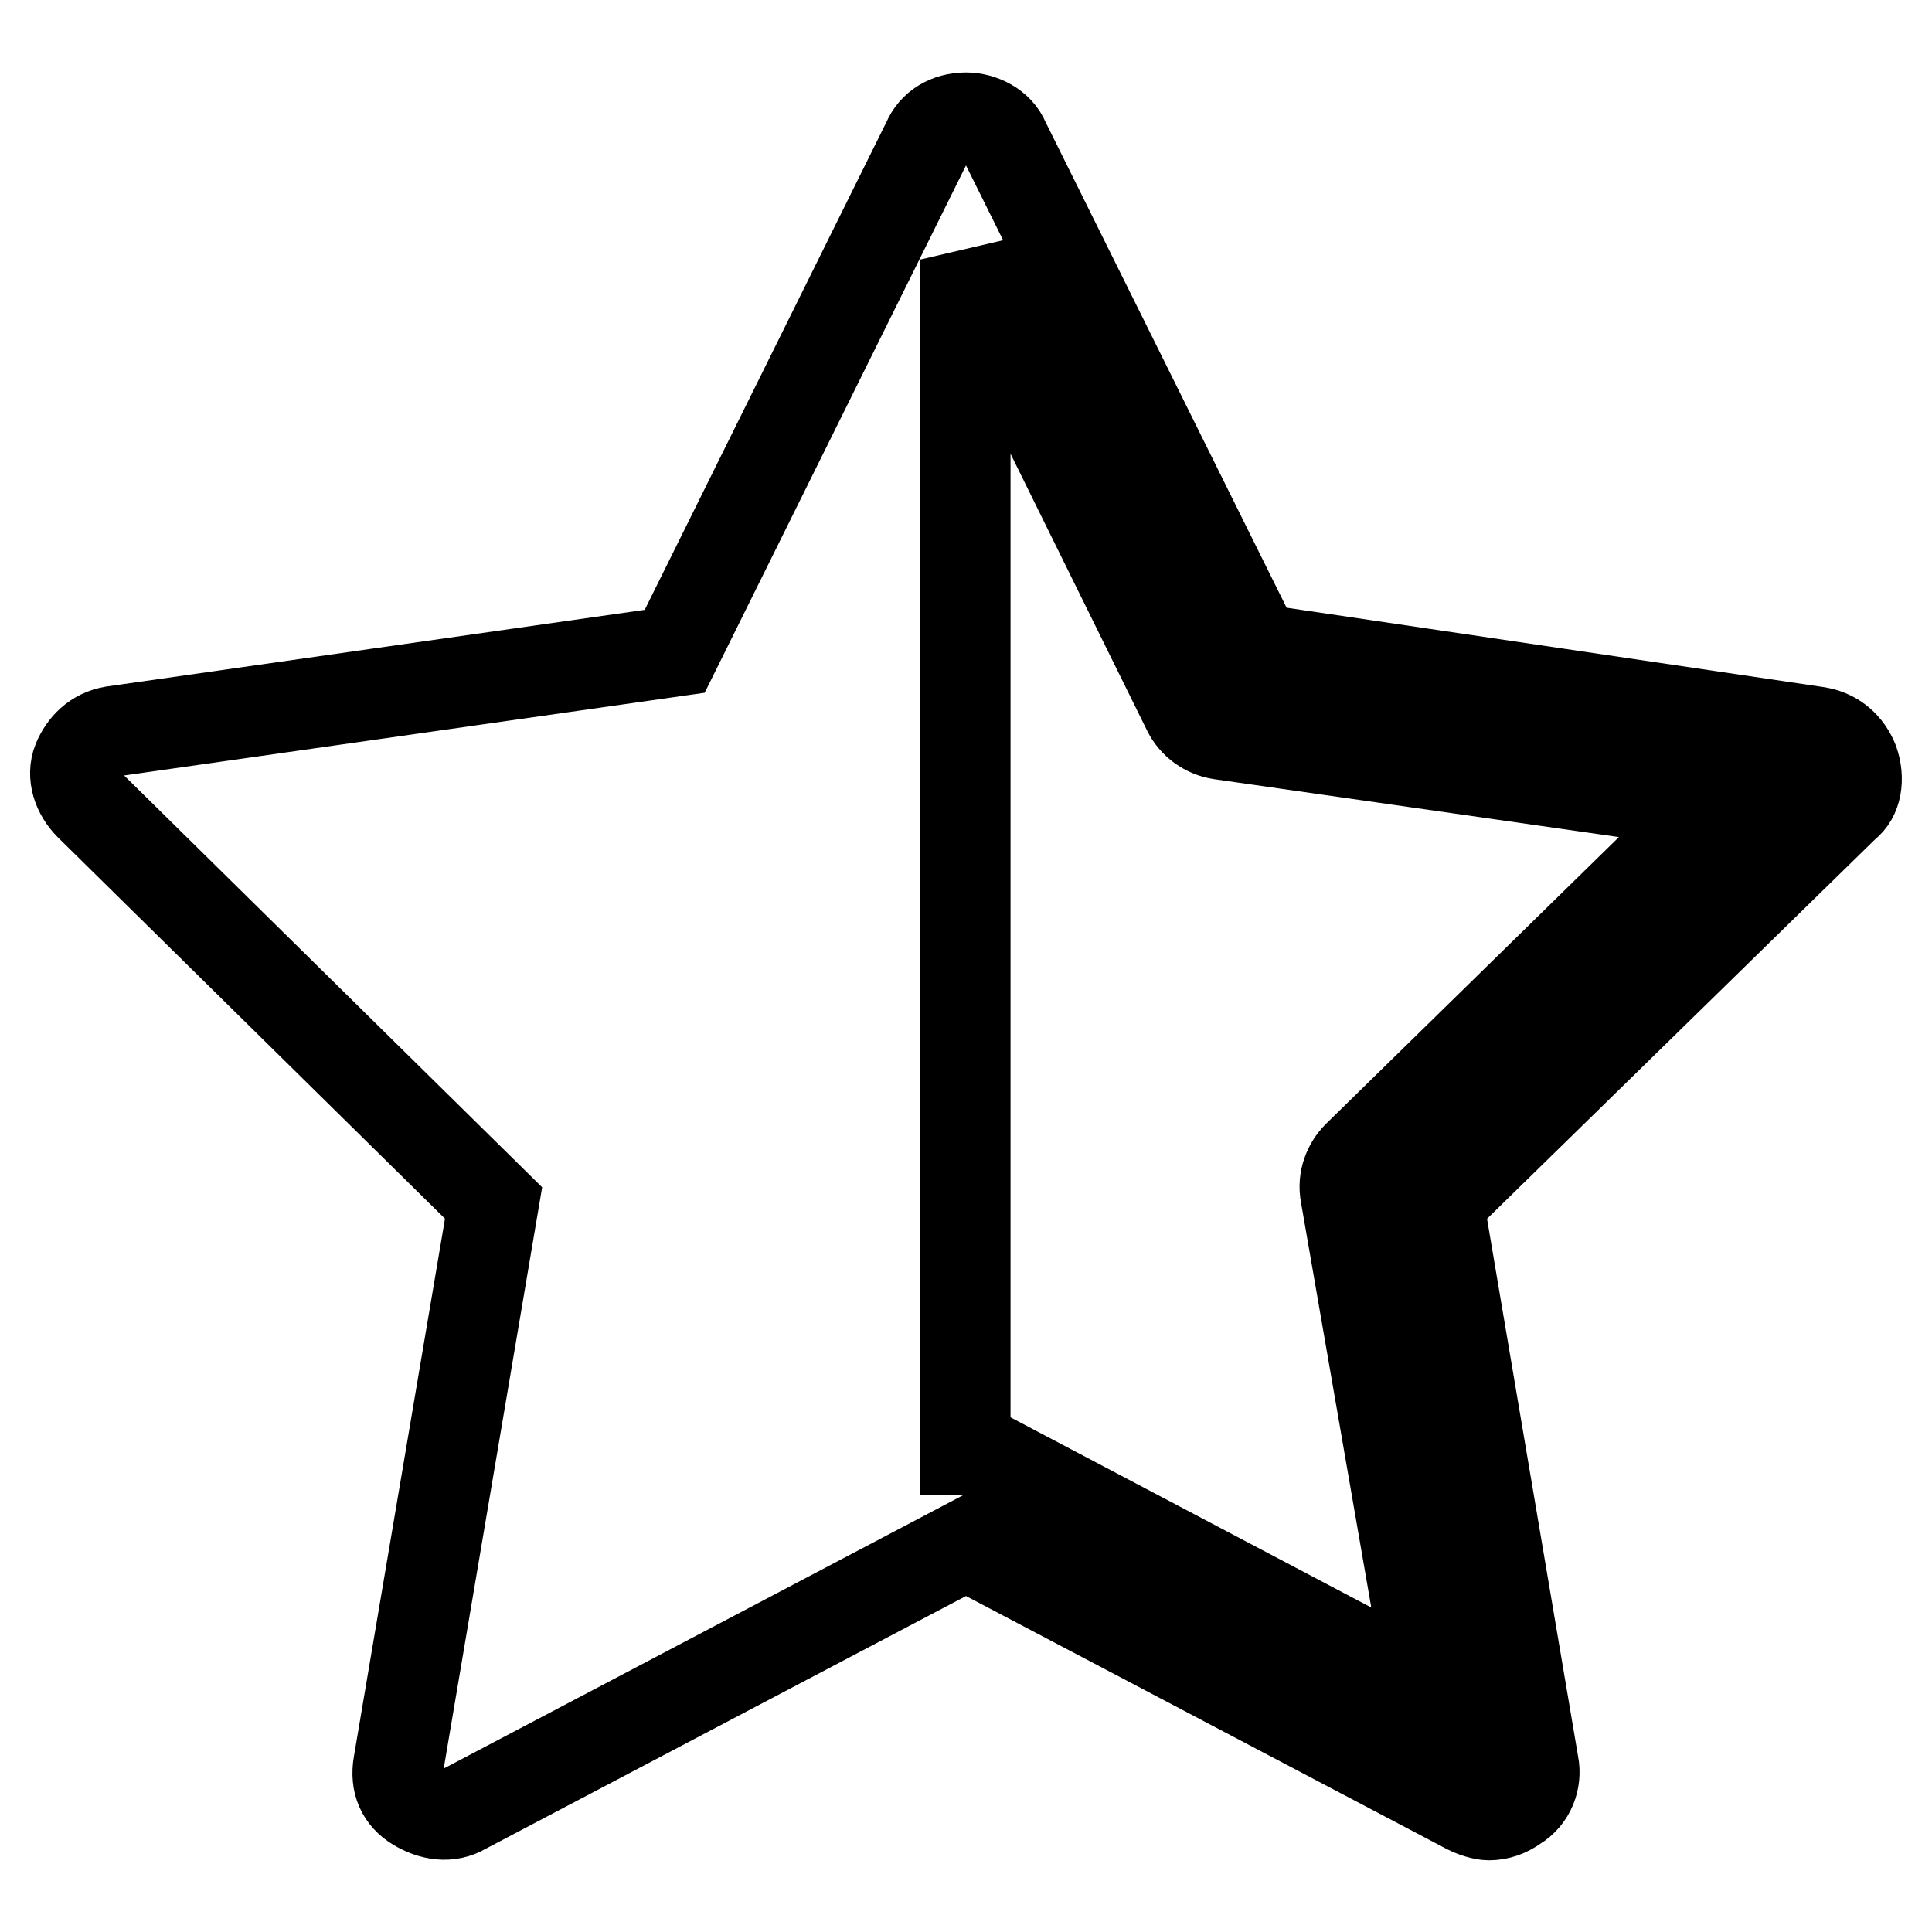
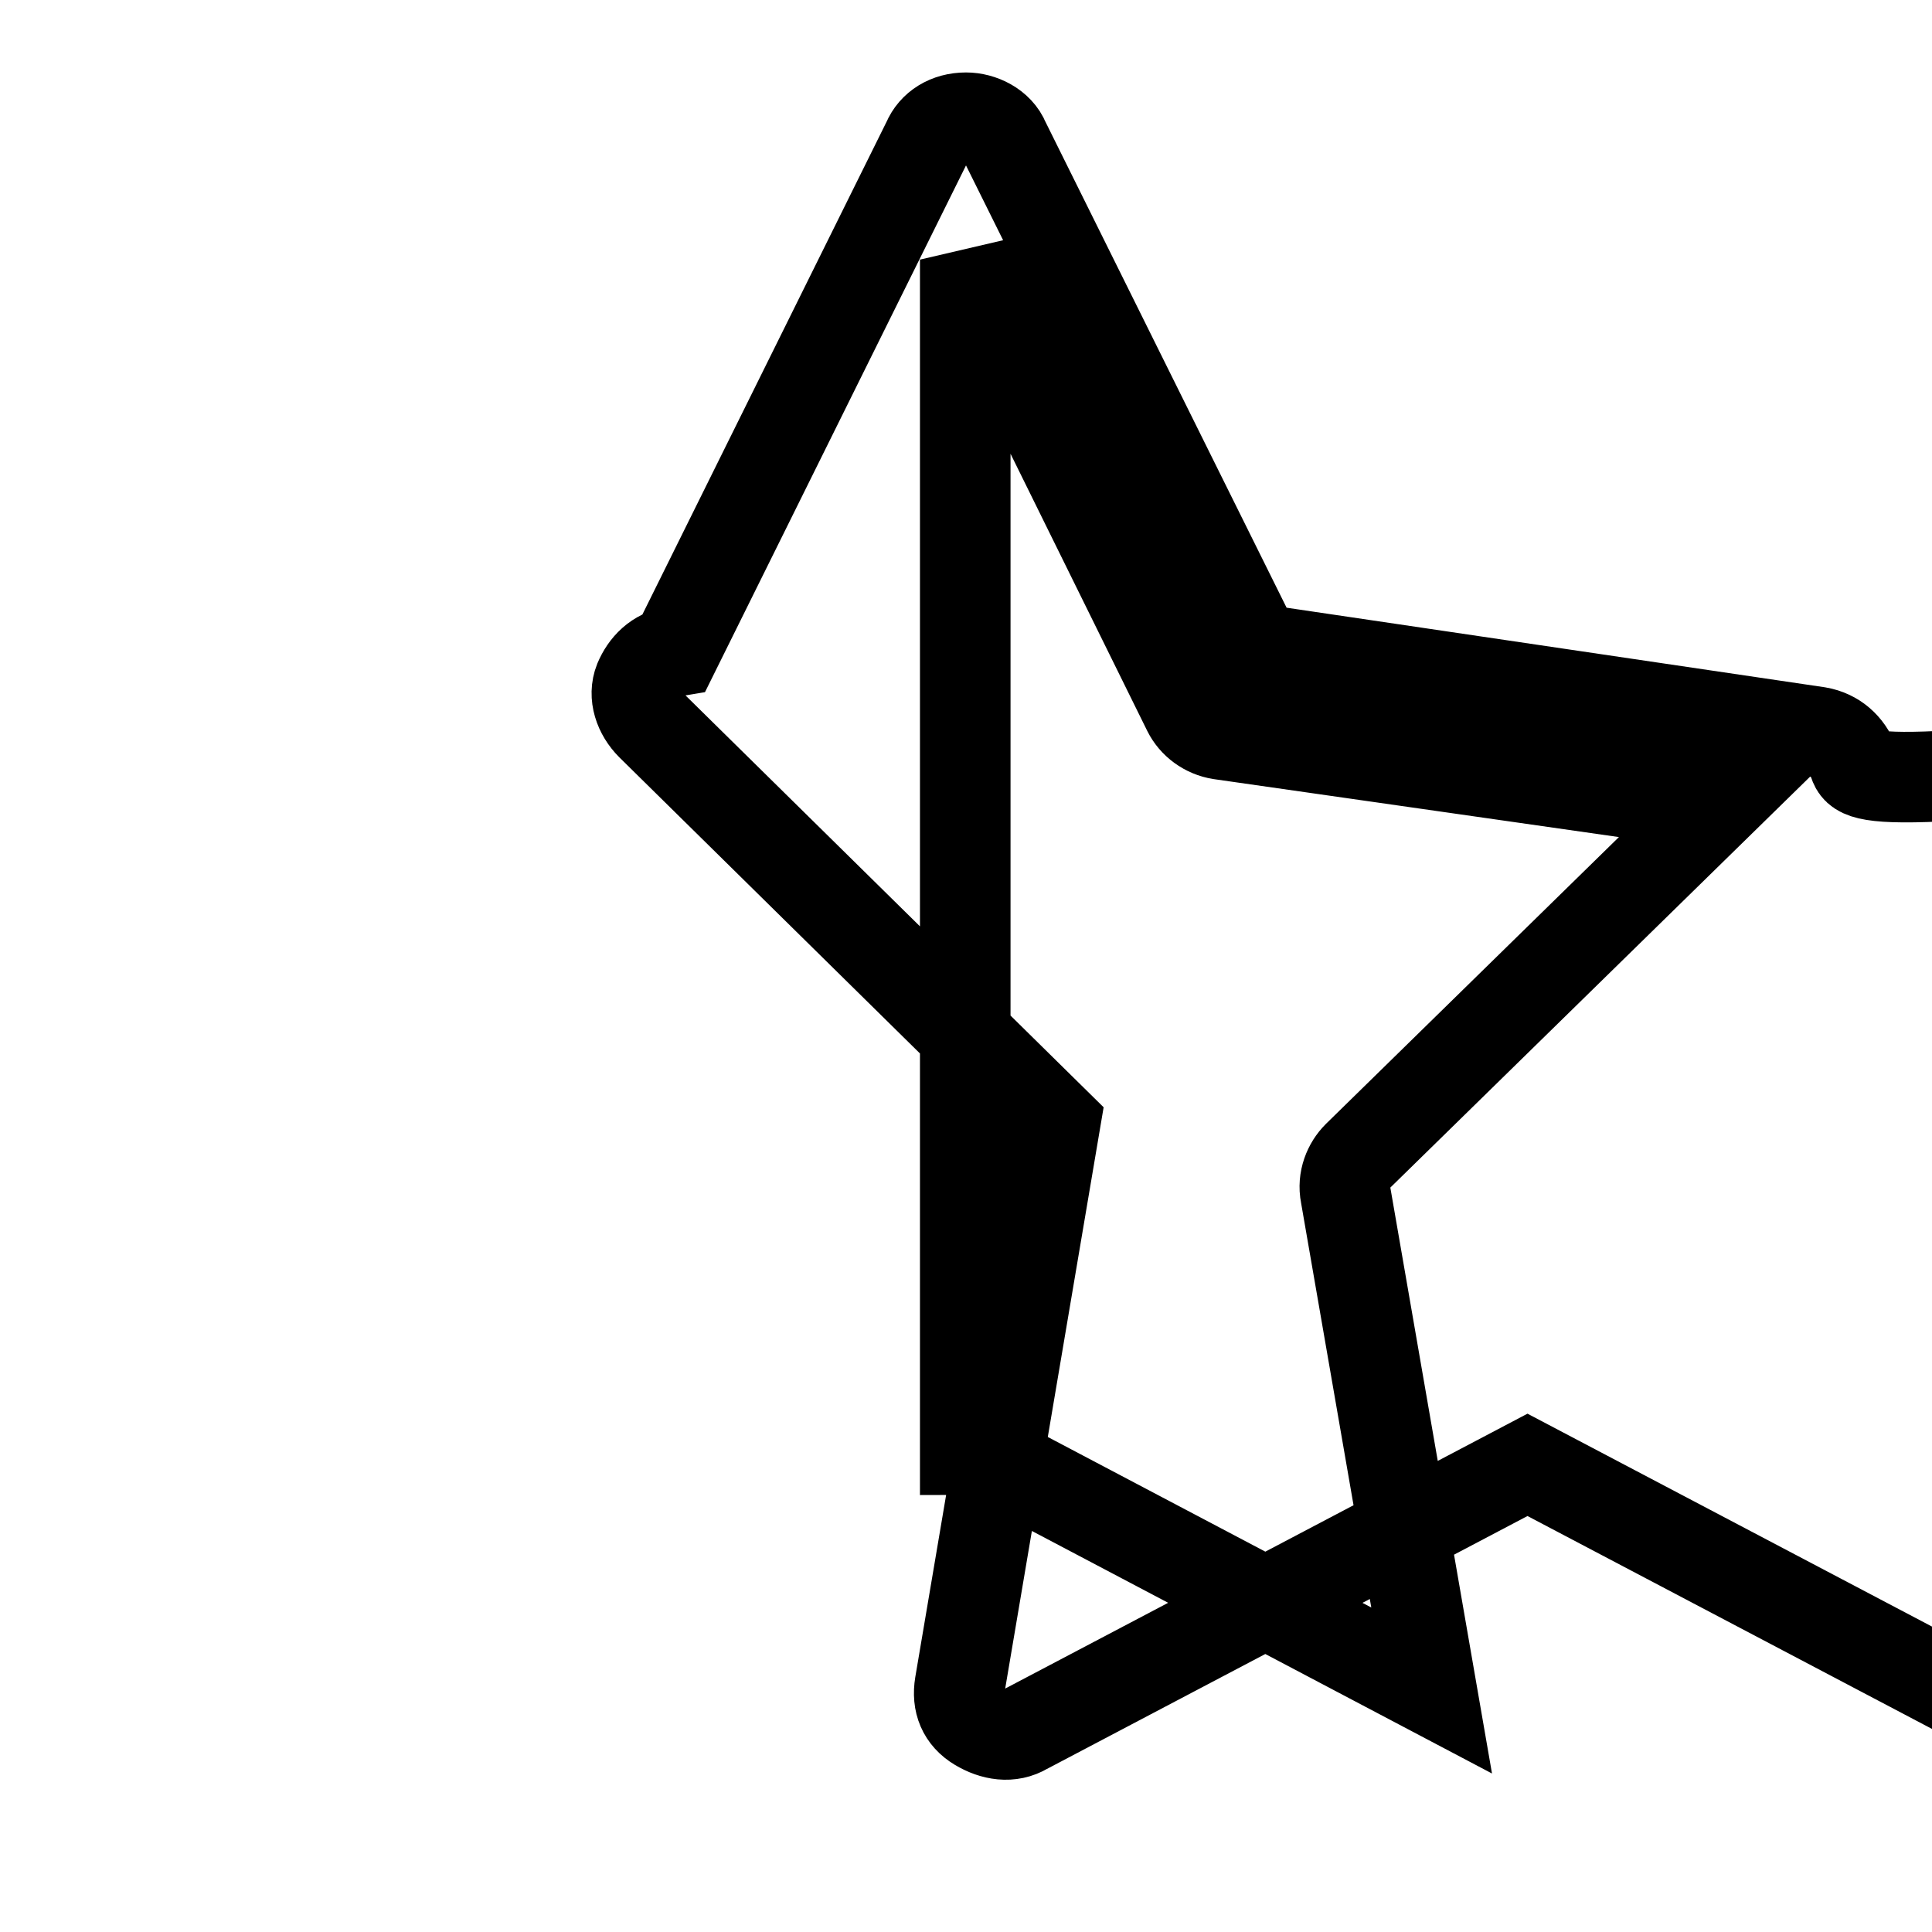
<svg xmlns="http://www.w3.org/2000/svg" version="1.1" x="0px" y="0px" viewBox="0 0 256 256" enable-background="new 0 0 256 256" xml:space="preserve">
  <g>
-     <path stroke-width="12" fill-opacity="0" stroke="#000000" d="M245.6,100.9c-0.8-2-2.4-3.5-4.7-3.9l-74.4-11l-33.4-67.3c-0.8-2-3.1-3.1-5.1-3.1c-2.4,0-4.3,1.2-5.1,3.1 L89.4,86.3L15,96.9c-2.4,0.4-3.9,2-4.7,3.9c-0.8,2,0,4.3,1.6,5.9l53.5,52.7l-12.6,74.4c-0.4,2.4,0.4,4.3,2.4,5.5 c2,1.2,4.3,1.6,6.3,0.4l66.5-35l66.5,35c0.8,0.4,2,0.8,2.8,0.8c1.2,0,2.4-0.4,3.5-1.2c2-1.2,2.8-3.5,2.4-5.5l-12.6-74.4l53.9-52.7 C246,105.6,246.4,103.2,245.6,100.9L245.6,100.9z M179.9,153.2c-1.2,1.2-2,3.1-1.6,5.1l11.4,65.7l-59-31.1c-0.8-0.4-2-0.8-2.8-0.8 V34.4l29.5,59.8c0.8,1.6,2.4,2.8,4.3,3.1l65.7,9.4L179.9,153.2L179.9,153.2z" />
+     <path stroke-width="12" fill-opacity="0" stroke="#000000" d="M245.6,100.9c-0.8-2-2.4-3.5-4.7-3.9l-74.4-11l-33.4-67.3c-0.8-2-3.1-3.1-5.1-3.1c-2.4,0-4.3,1.2-5.1,3.1 L89.4,86.3c-2.4,0.4-3.9,2-4.7,3.9c-0.8,2,0,4.3,1.6,5.9l53.5,52.7l-12.6,74.4c-0.4,2.4,0.4,4.3,2.4,5.5 c2,1.2,4.3,1.6,6.3,0.4l66.5-35l66.5,35c0.8,0.4,2,0.8,2.8,0.8c1.2,0,2.4-0.4,3.5-1.2c2-1.2,2.8-3.5,2.4-5.5l-12.6-74.4l53.9-52.7 C246,105.6,246.4,103.2,245.6,100.9L245.6,100.9z M179.9,153.2c-1.2,1.2-2,3.1-1.6,5.1l11.4,65.7l-59-31.1c-0.8-0.4-2-0.8-2.8-0.8 V34.4l29.5,59.8c0.8,1.6,2.4,2.8,4.3,3.1l65.7,9.4L179.9,153.2L179.9,153.2z" />
  </g>
</svg>